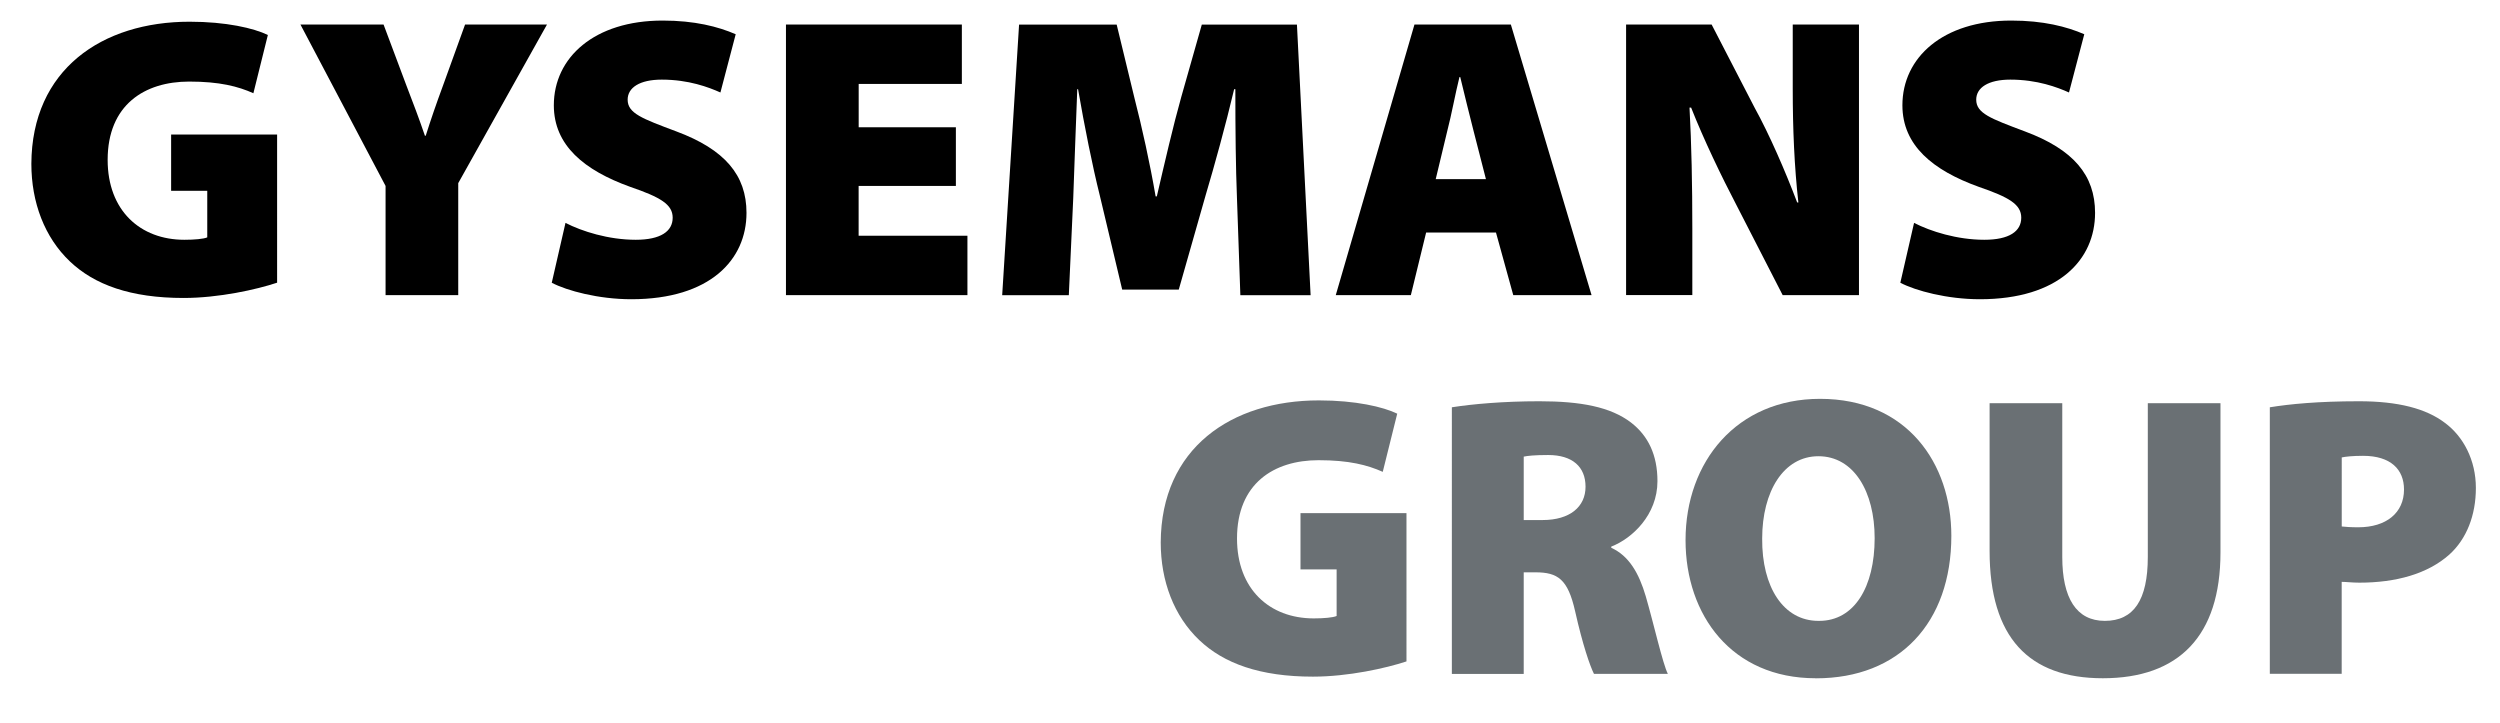
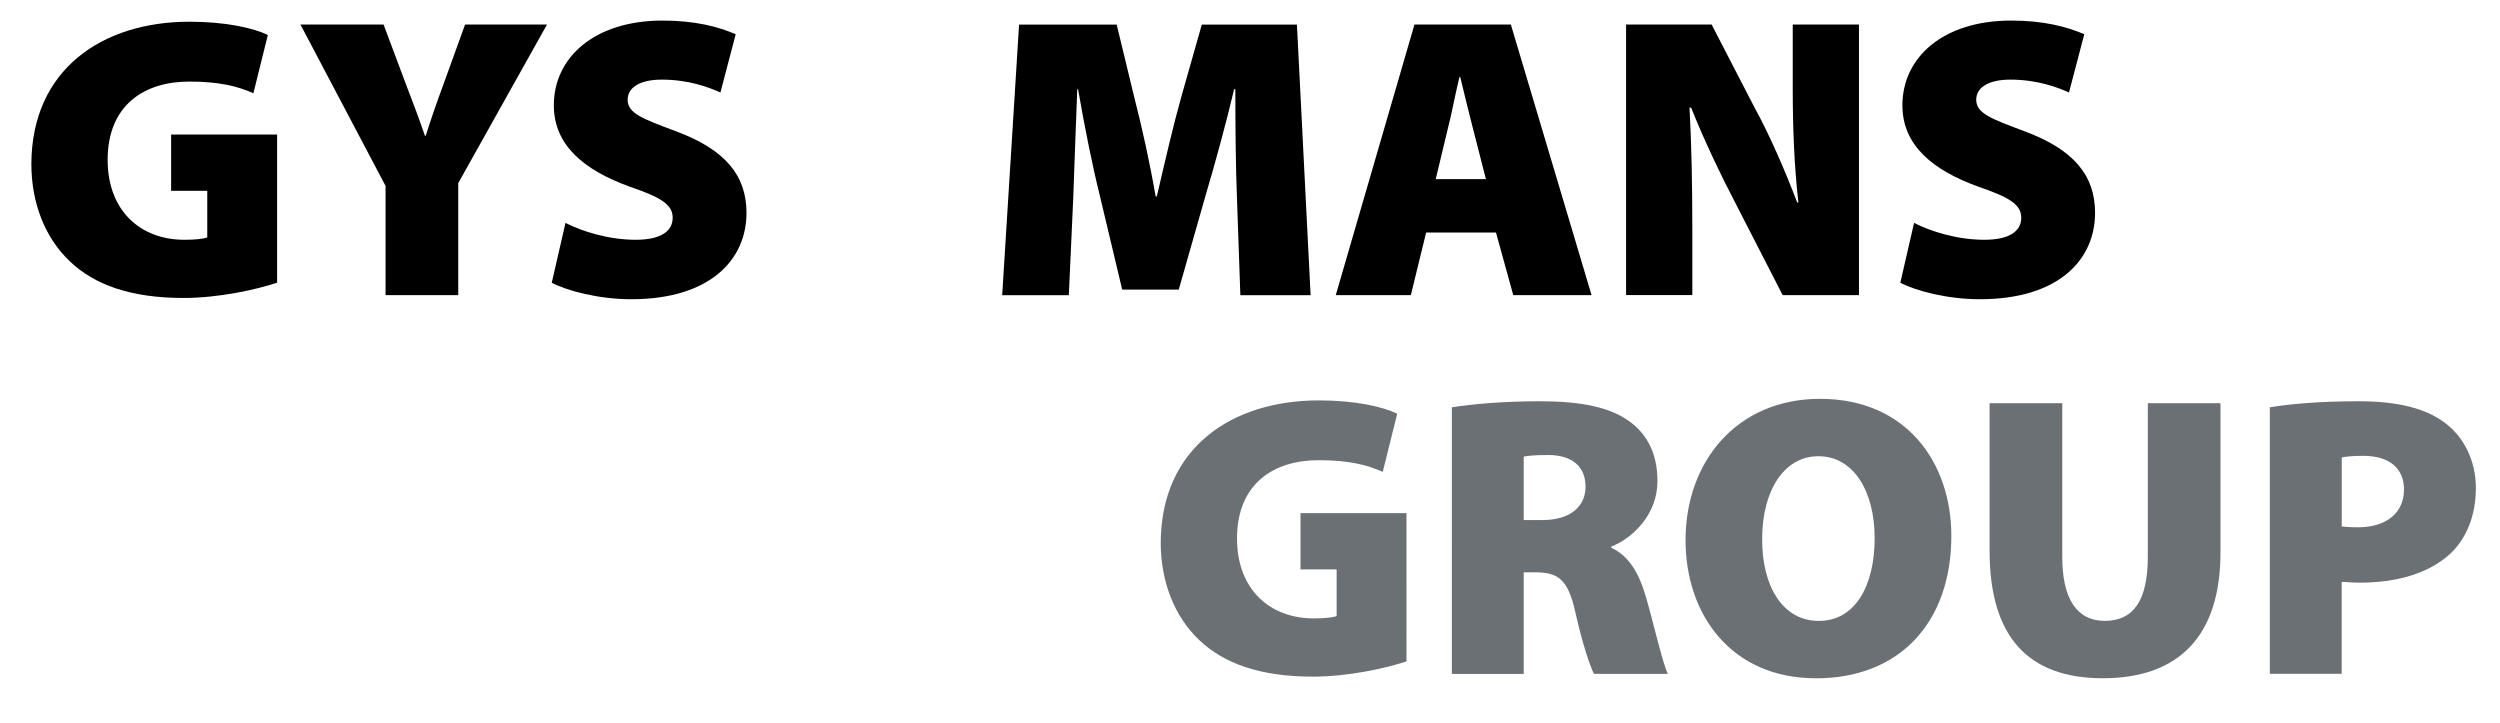
<svg xmlns="http://www.w3.org/2000/svg" version="1.1" id="Layer_1" x="0px" y="0px" viewBox="0 0 435.2 125.89" style="enable-background:new 0 0 435.2 125.89;" xml:space="preserve">
  <style type="text/css">
	.st0{fill:#6A7074;}
</style>
  <g>
    <g>
      <path d="M48.24,49.21c-3.57,1.19-10.14,2.66-16.29,2.66c-9.23,0-15.52-2.31-19.78-6.36c-4.41-4.19-6.71-10.27-6.71-16.99    C5.53,12.1,17.77,3.78,33,3.78c6.36,0,11.18,1.12,13.63,2.31l-2.52,10.14c-2.66-1.19-5.87-2.03-11.18-2.03    c-7.76,0-14.19,4.05-14.19,13.63c0,8.81,5.66,13.91,13.35,13.91c1.75,0,3.36-0.14,3.99-0.42v-8.11h-6.29v-9.79h18.45V49.21z" />
      <path d="M67.12,51.38V32.37L52.3,4.27h14.47l3.98,10.62c1.26,3.29,2.17,5.66,3.22,8.74h0.14c0.91-2.87,1.82-5.52,3.01-8.74    l3.84-10.62h14.26L79.77,31.88v19.5H67.12z" />
      <path d="M98.44,38.8c2.86,1.47,7.48,2.94,12.23,2.94c4.33,0,6.43-1.47,6.43-3.84c0-2.31-2.1-3.56-7.41-5.38    c-7.97-2.87-13.28-7.2-13.28-14.19c0-8.32,7.06-14.75,18.94-14.75c5.59,0,9.65,1.05,12.72,2.38l-2.66,10.14    c-2.03-0.91-5.52-2.24-10.21-2.24c-3.85,0-5.94,1.4-5.94,3.49c0,2.38,2.52,3.29,8.46,5.52c8.46,3.15,12.23,7.62,12.23,14.19    c0,8.11-6.29,15.03-20.06,15.03c-5.66,0-11.18-1.47-13.84-2.87L98.44,38.8z" />
-       <path d="M166.39,32.37h-16.92v8.67h18.94v10.34h-31.59V4.27h30.62v10.34h-17.96v7.55h16.92V32.37z" />
      <path d="M215.33,34.47c-0.21-5.31-0.28-11.6-0.28-18.94h-0.21c-1.47,6.22-3.42,13.28-4.96,18.45l-4.68,16.43h-9.85l-3.91-16.43    c-1.26-5.03-2.66-12.02-3.77-18.45h-0.14c-0.28,6.64-0.49,13.63-0.7,18.94l-0.77,16.92h-11.6l2.94-47.11h16.99l3.08,12.72    c1.33,5.17,2.72,11.46,3.7,17.19h0.21c1.33-5.73,2.86-12.37,4.26-17.33l3.57-12.58h16.56l2.38,47.11h-12.23L215.33,34.47z" />
      <path d="M248.26,40.48l-2.66,10.9h-13.07l13.7-47.11h16.78l14.05,47.11h-13.63l-3.01-10.9H248.26z M258.67,31.18l-2.17-8.46    c-0.7-2.66-1.61-6.5-2.3-9.3h-0.14c-0.7,2.8-1.4,6.64-2.1,9.3l-2.03,8.46H258.67z" />
      <path d="M283.07,51.38V4.27h14.89l7.48,14.47c2.58,4.68,5.31,10.97,7.41,16.5h0.21c-0.7-6.22-0.98-12.79-0.98-19.78V4.27h11.53    v47.11h-13.28l-8.04-15.66c-2.59-4.96-5.66-11.32-7.9-16.99h-0.28c0.35,6.36,0.49,13.42,0.49,21.04v11.6H283.07z" />
      <path d="M333.2,38.8c2.86,1.47,7.48,2.94,12.23,2.94c4.33,0,6.43-1.47,6.43-3.84c0-2.31-2.1-3.56-7.41-5.38    c-7.97-2.87-13.28-7.2-13.28-14.19c0-8.32,7.06-14.75,18.94-14.75c5.59,0,9.65,1.05,12.72,2.38l-2.66,10.14    c-2.03-0.91-5.52-2.24-10.21-2.24c-3.85,0-5.94,1.4-5.94,3.49c0,2.38,2.52,3.29,8.46,5.52c8.46,3.15,12.23,7.62,12.23,14.19    c0,8.11-6.29,15.03-20.06,15.03c-5.66,0-11.18-1.47-13.84-2.87L333.2,38.8z" />
    </g>
    <g>
      <path class="st0" d="M244.83,115.14c-3.56,1.18-10.13,2.65-16.28,2.65c-9.23,0-15.52-2.31-19.78-6.36    c-4.41-4.19-6.71-10.28-6.71-16.99c0.07-16.43,12.3-24.74,27.54-24.74c6.36,0,11.18,1.12,13.63,2.31l-2.52,10.13    c-2.66-1.19-5.87-2.03-11.18-2.03c-7.76,0-14.19,4.05-14.19,13.63c0,8.81,5.66,13.91,13.35,13.91c1.75,0,3.36-0.14,3.99-0.42    v-8.11h-6.29v-9.79h18.45V115.14z" />
      <path class="st0" d="M252.74,70.9c3.57-0.56,8.95-1.05,15.24-1.05c7.2,0,12.37,0.98,15.94,3.7c3,2.31,4.61,5.66,4.61,10.21    c0,5.87-4.41,9.99-8.04,11.39v0.21c3.08,1.4,4.82,4.41,6.01,8.46c1.4,4.82,2.93,11.67,3.84,13.49h-12.86    c-0.7-1.4-1.96-5.03-3.28-10.9c-1.26-5.59-3.01-6.78-6.92-6.78h-2.03v17.69h-12.51V70.9z M265.25,90.53h3.28    c4.75,0,7.48-2.3,7.48-5.8c0-3.49-2.3-5.52-6.5-5.52c-2.38,0-3.63,0.14-4.26,0.28V90.53z" />
      <path class="st0" d="M316.07,118.07c-14.61,0-22.65-10.98-22.65-24.04c0-13.7,8.95-24.6,23.41-24.6    c15.17,0,22.86,11.26,22.86,23.84c0,15.17-9.09,24.81-23.55,24.81H316.07z M316.7,108.08c6.08,0,9.64-5.87,9.64-14.4    c0-8.11-3.63-14.26-9.79-14.26c-6.08,0-9.79,6.15-9.79,14.33c-0.07,8.46,3.71,14.33,9.79,14.33H316.7z" />
      <path class="st0" d="M359,70.19v26.77c0,7.13,2.44,11.12,7.41,11.12c5.03,0,7.48-3.63,7.48-11.12V70.19h12.65v26    c0,14.54-7.27,21.88-20.48,21.88c-12.86,0-19.71-7.06-19.71-22.16V70.19H359z" />
      <path class="st0" d="M395.14,70.9c3.43-0.56,8.39-1.05,15.52-1.05c6.78,0,11.67,1.26,14.96,3.77c3.22,2.38,5.38,6.5,5.38,11.32    c0,4.75-1.61,8.88-4.62,11.6c-3.77,3.36-9.29,4.89-15.66,4.89c-1.25,0-2.3-0.14-3.08-0.14v16.01h-12.51V70.9z M407.65,91.65    c0.7,0.07,1.54,0.14,2.87,0.14c4.89,0,7.97-2.52,7.97-6.57c0-3.49-2.3-5.87-7.13-5.87c-1.82,0-3.08,0.14-3.71,0.28V91.65z" />
    </g>
  </g>
</svg>